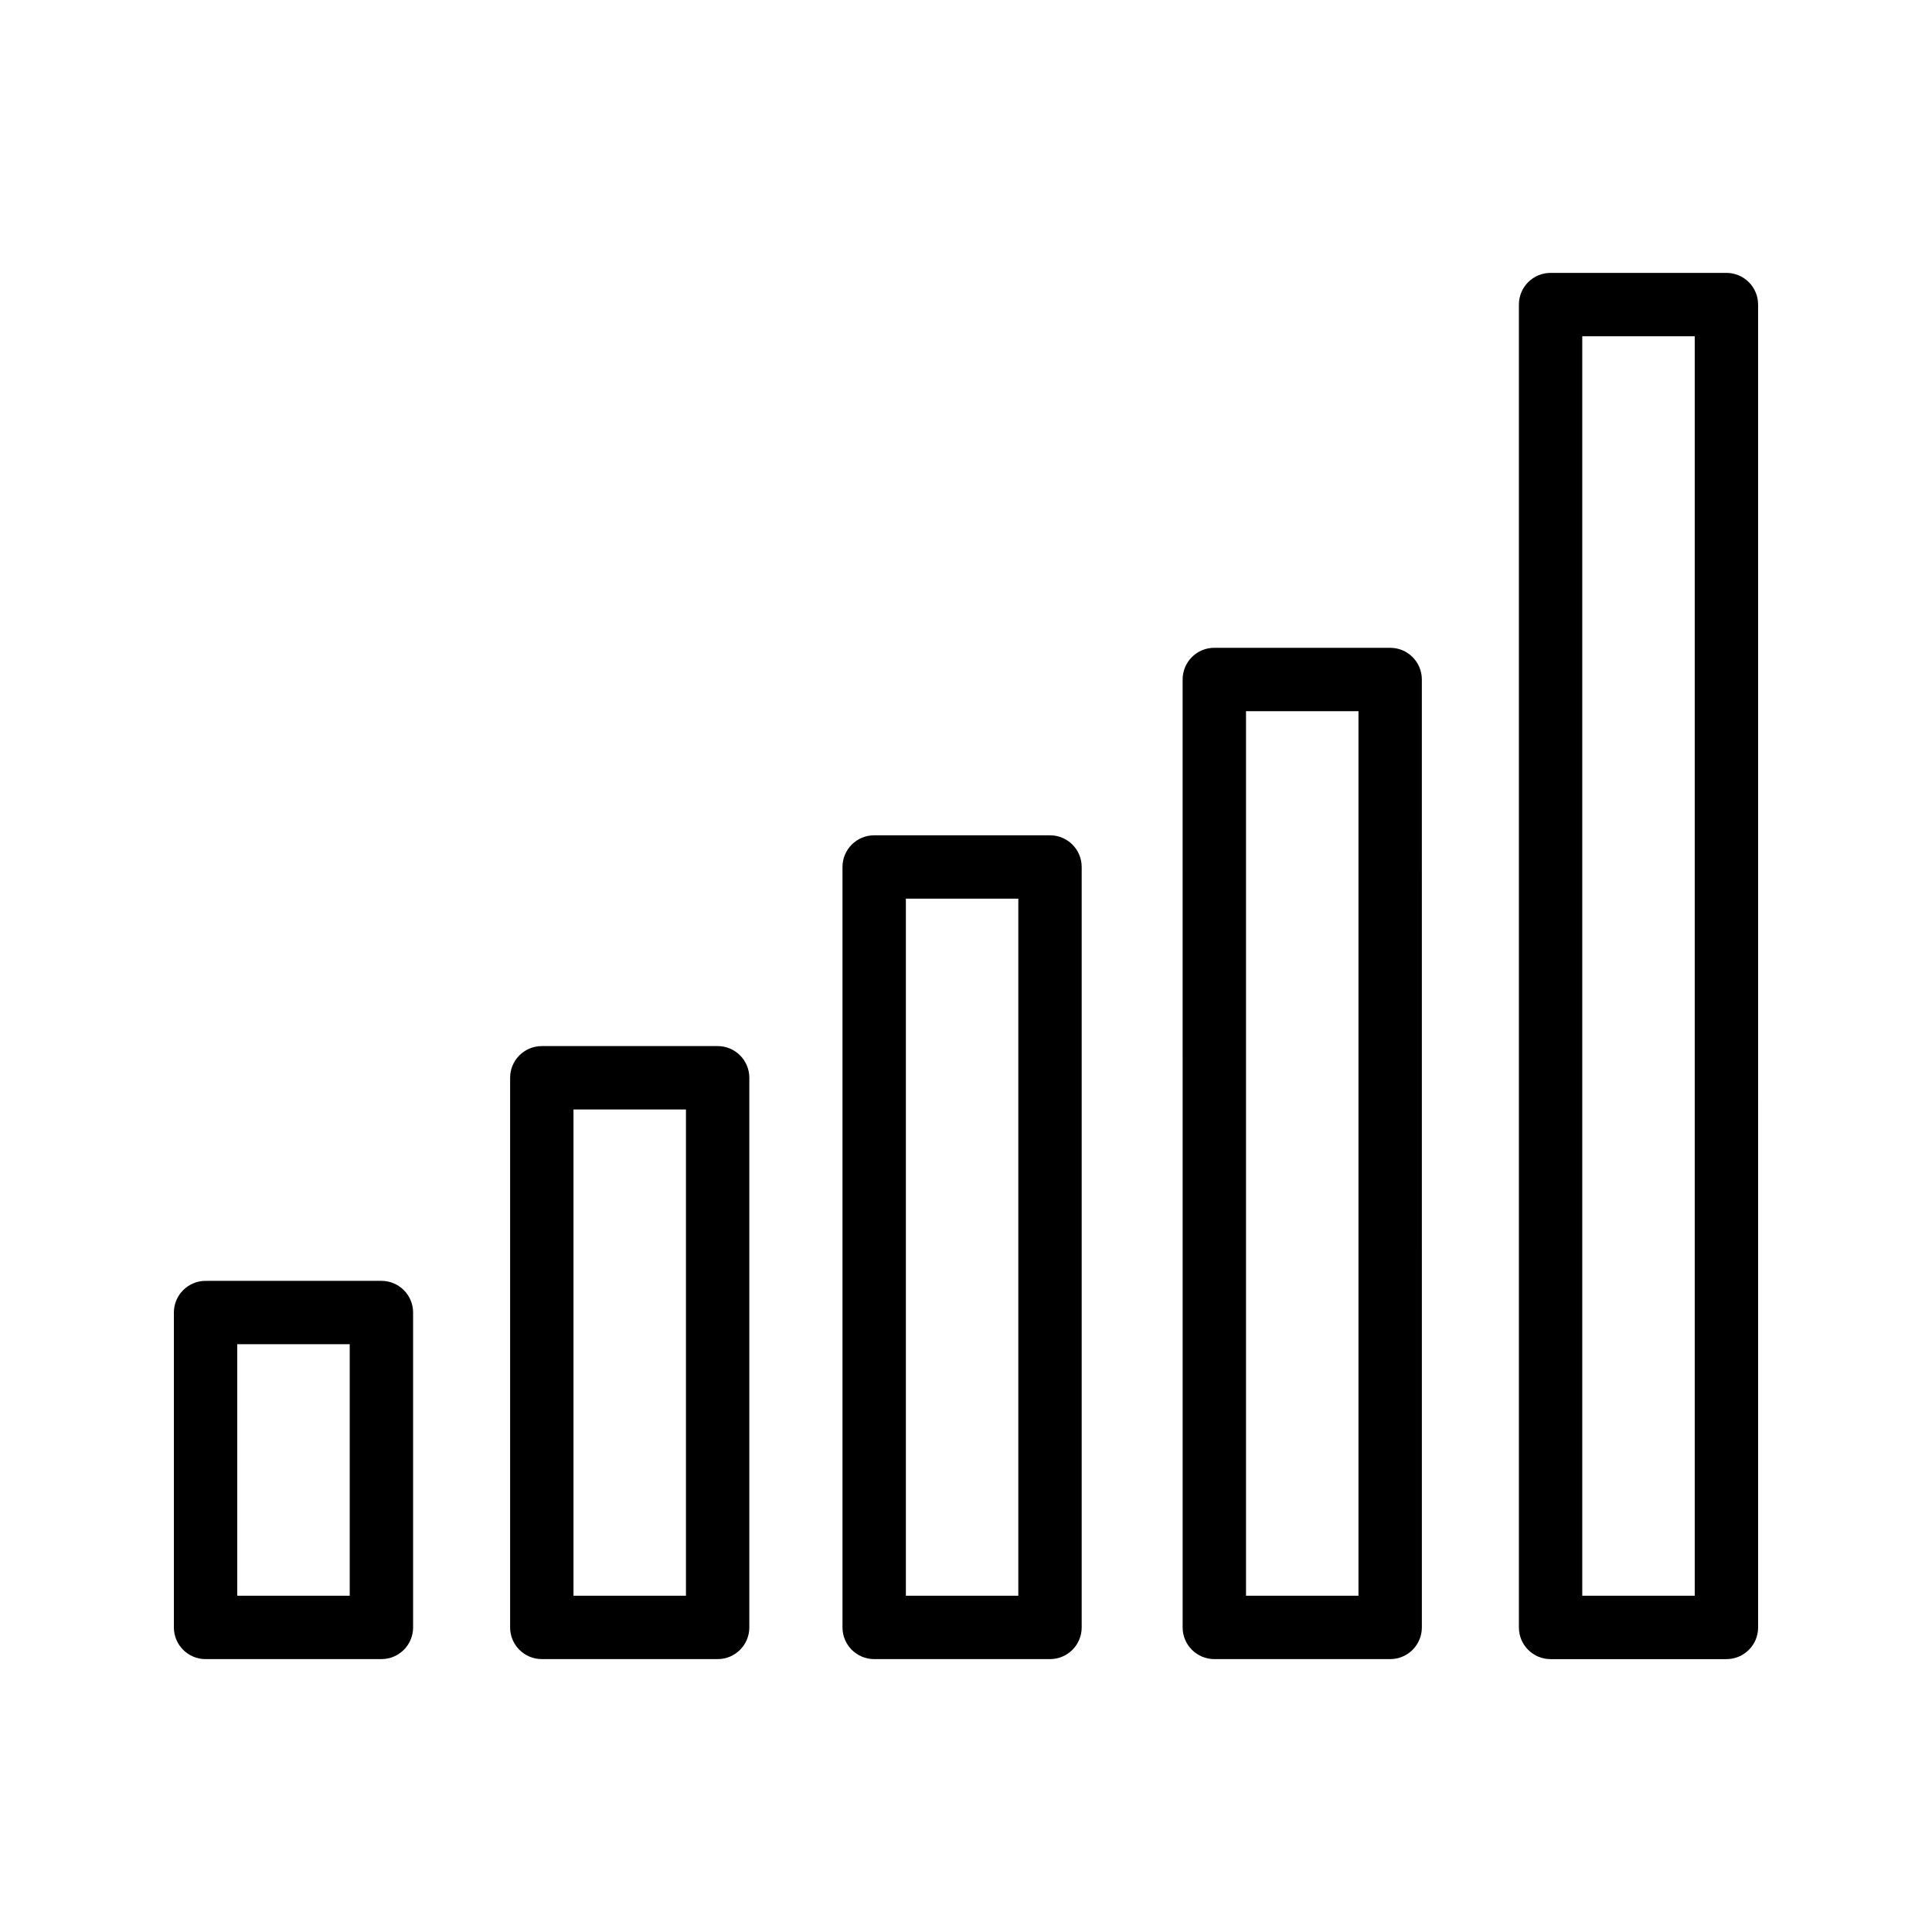
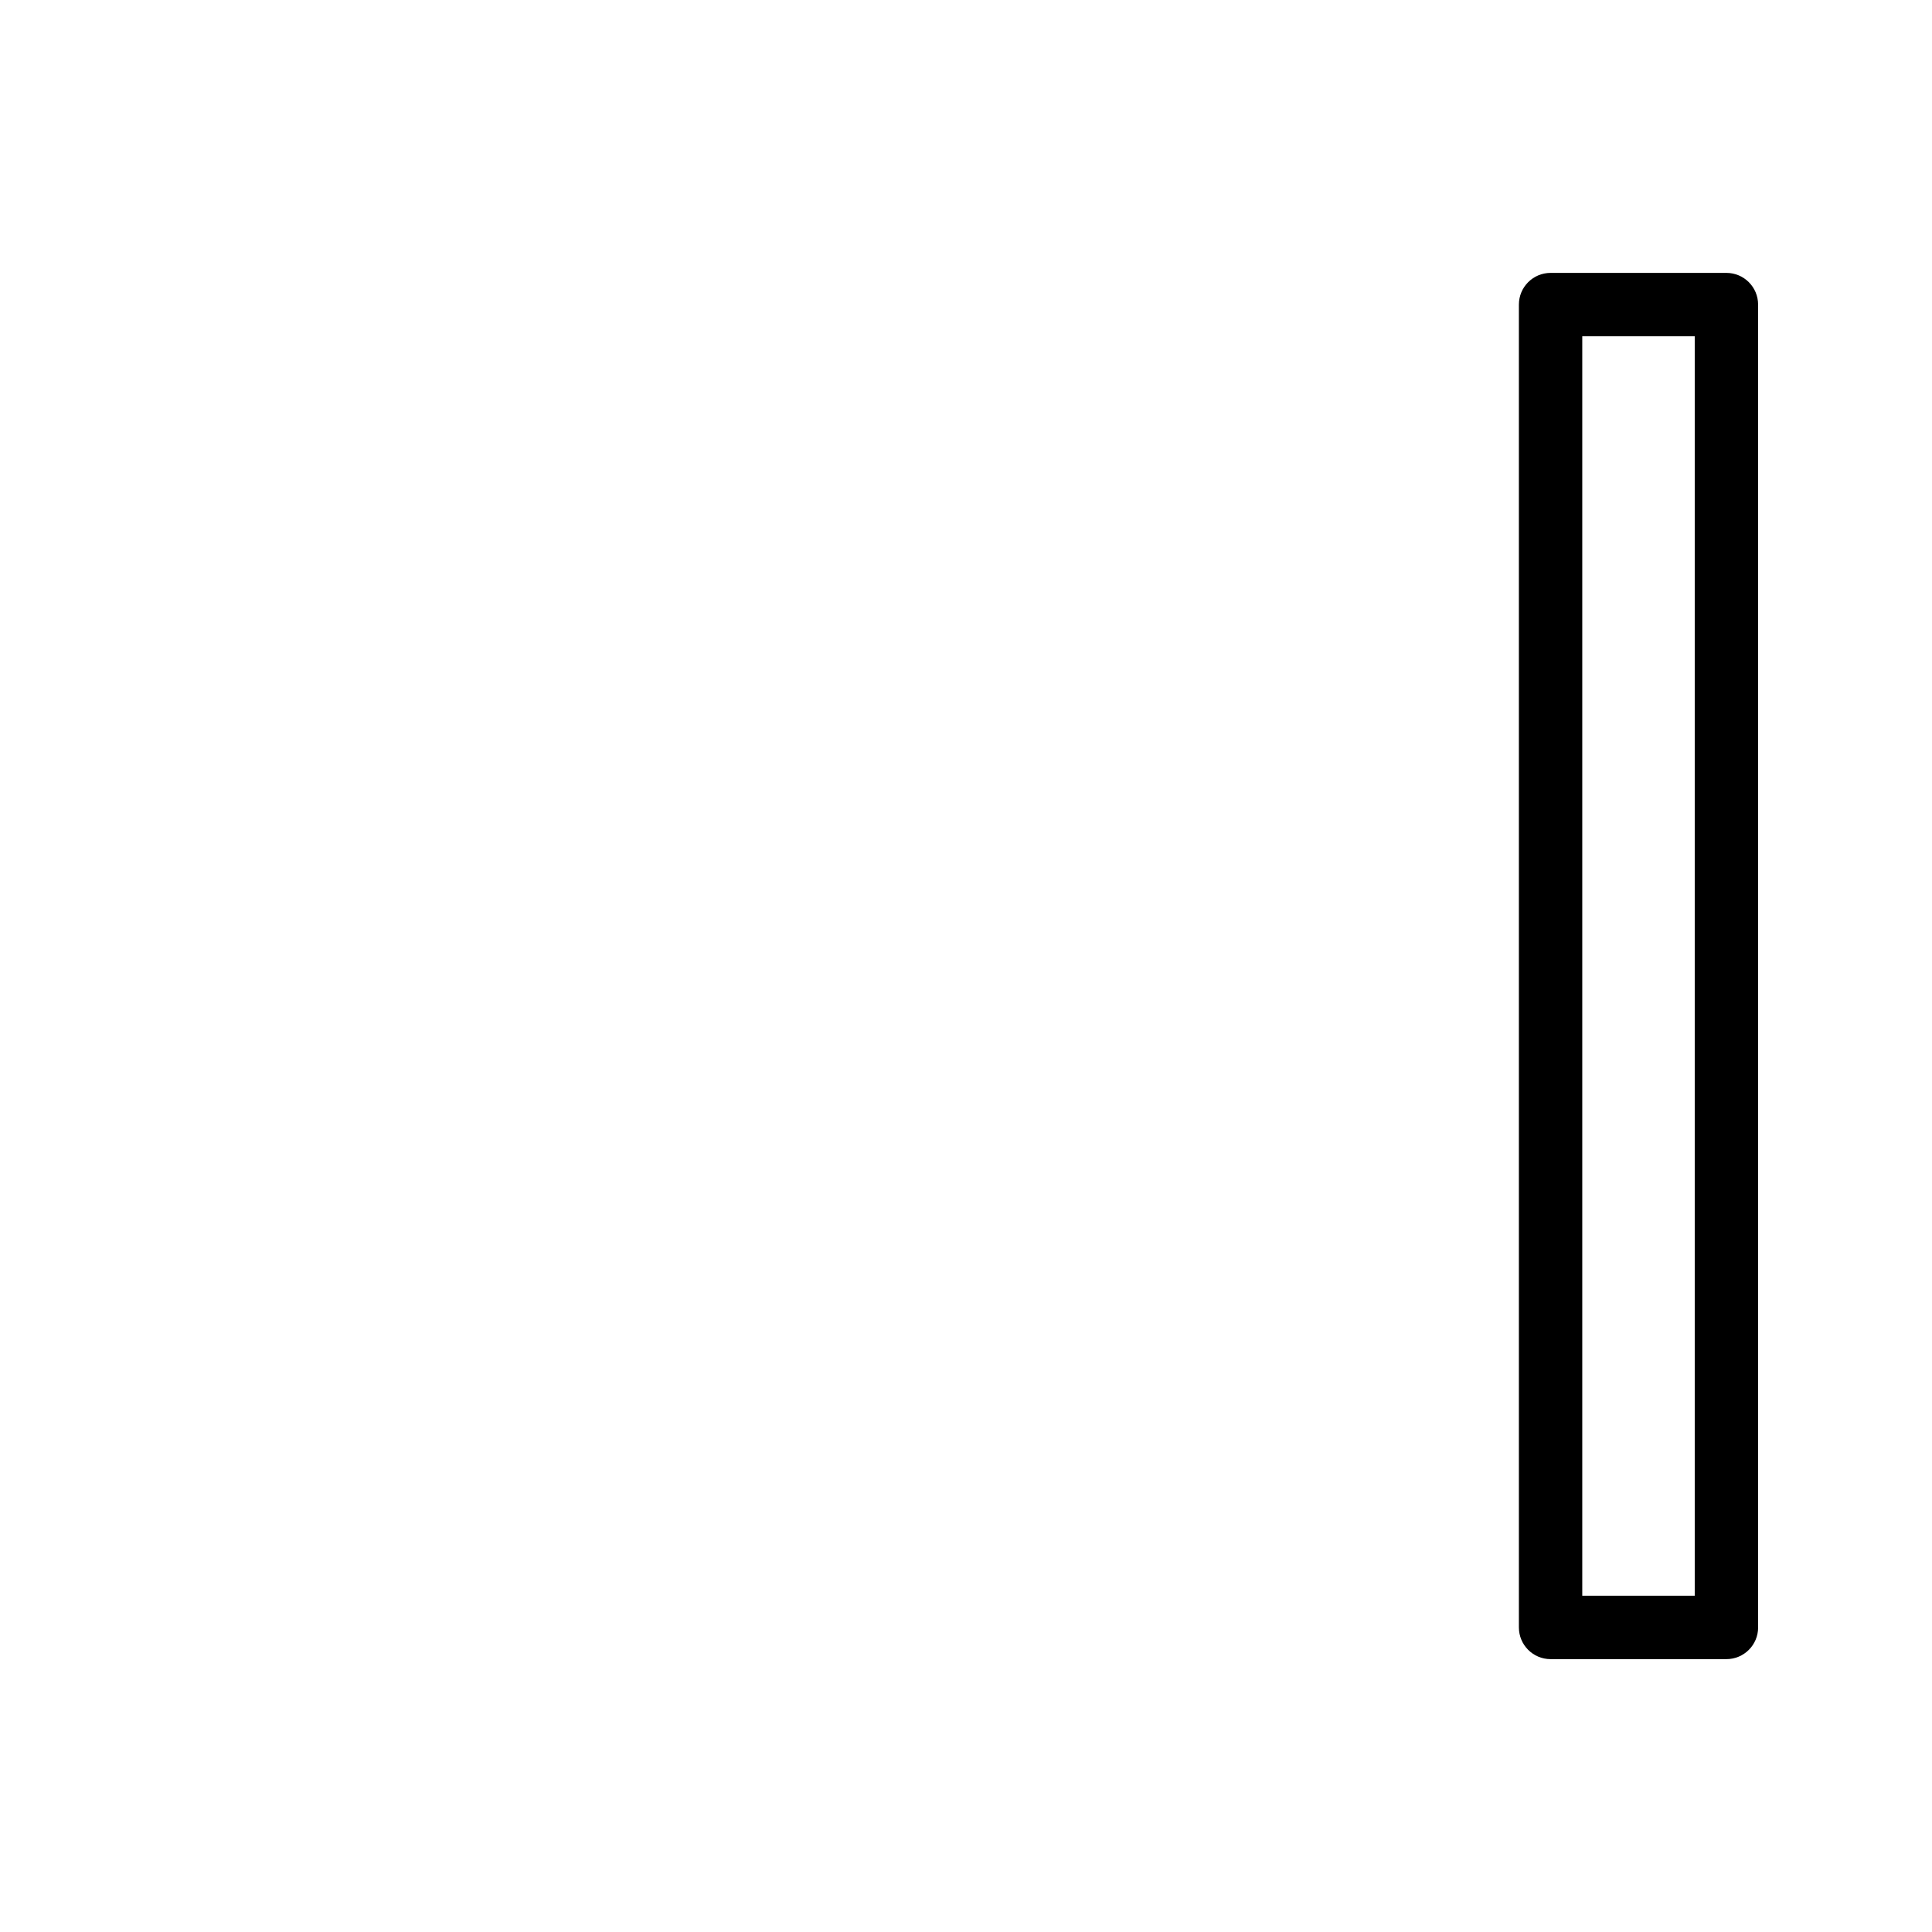
<svg xmlns="http://www.w3.org/2000/svg" fill="#000000" width="800px" height="800px" version="1.1" viewBox="144 144 512 512">
  <g>
-     <path d="m198.48 583.68h46.598c4.637 0 8.398-3.754 8.398-8.398v-83.445c0-4.641-3.758-8.398-8.398-8.398l-46.598 0.004c-4.637 0-8.398 3.754-8.398 8.398v83.445c0 4.637 3.758 8.395 8.398 8.395zm8.395-83.445h29.805v66.648l-29.805 0.004z" />
-     <path d="m334.18 583.68c4.637 0 8.398-3.754 8.398-8.398v-145.66c0-4.641-3.758-8.398-8.398-8.398h-46.594c-4.637 0-8.398 3.754-8.398 8.398v145.66c0 4.641 3.758 8.398 8.398 8.398zm-38.199-145.66h29.805v128.87h-29.805z" />
-     <path d="m422.26 583.68c4.637 0 8.398-3.754 8.398-8.398v-201.52c0-4.641-3.758-8.398-8.398-8.398h-46.594c-4.637 0-8.398 3.754-8.398 8.398v201.52c0 4.641 3.758 8.398 8.398 8.398zm-38.195-201.52h29.801v184.73h-29.801z" />
-     <path d="m512.41 583.68c4.637 0 8.398-3.754 8.398-8.398l-0.004-251.21c0-4.641-3.758-8.398-8.398-8.398h-46.598c-4.637 0-8.398 3.754-8.398 8.398l0.004 251.21c0 4.641 3.758 8.398 8.398 8.398zm-38.203-251.21h29.805v234.41h-29.805z" />
    <path d="m601.52 216.32h-46.598c-4.637 0-8.398 3.754-8.398 8.398v350.57c0 4.641 3.758 8.398 8.398 8.398h46.598c4.637 0 8.398-3.754 8.398-8.398l-0.004-350.57c0-4.641-3.758-8.398-8.395-8.398zm-8.398 350.57h-29.805v-333.77h29.805z" />
  </g>
</svg>